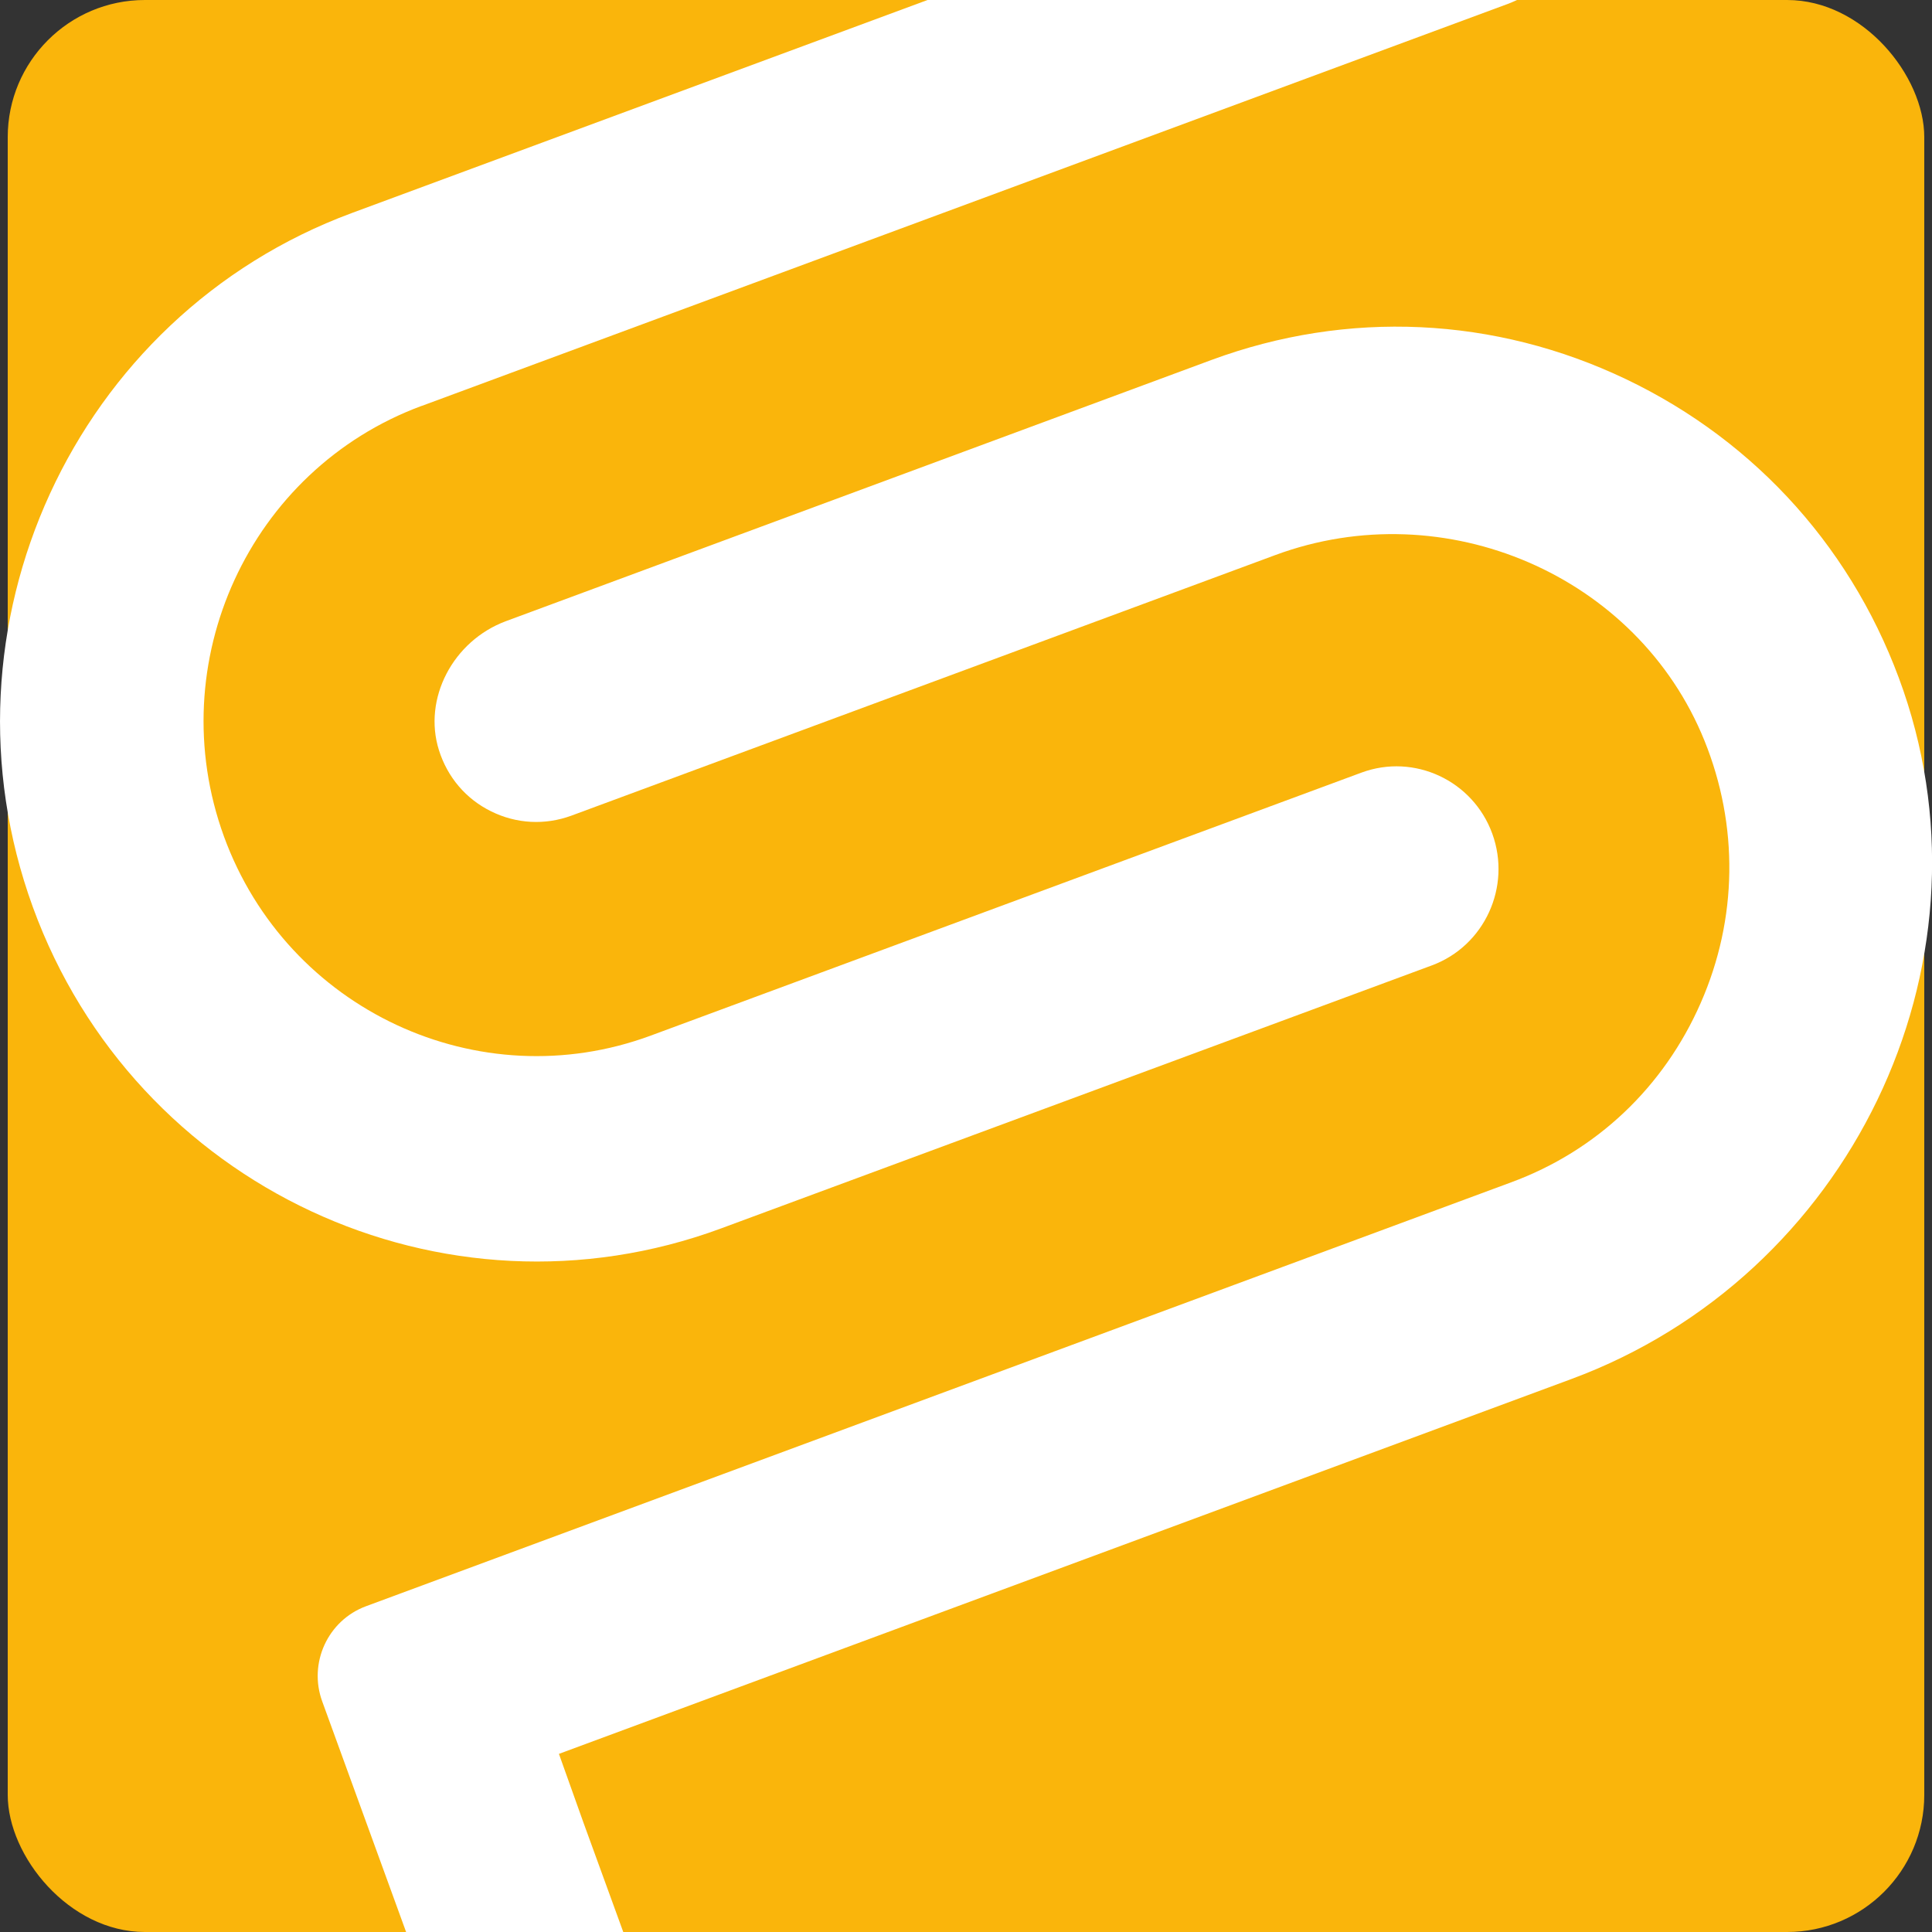
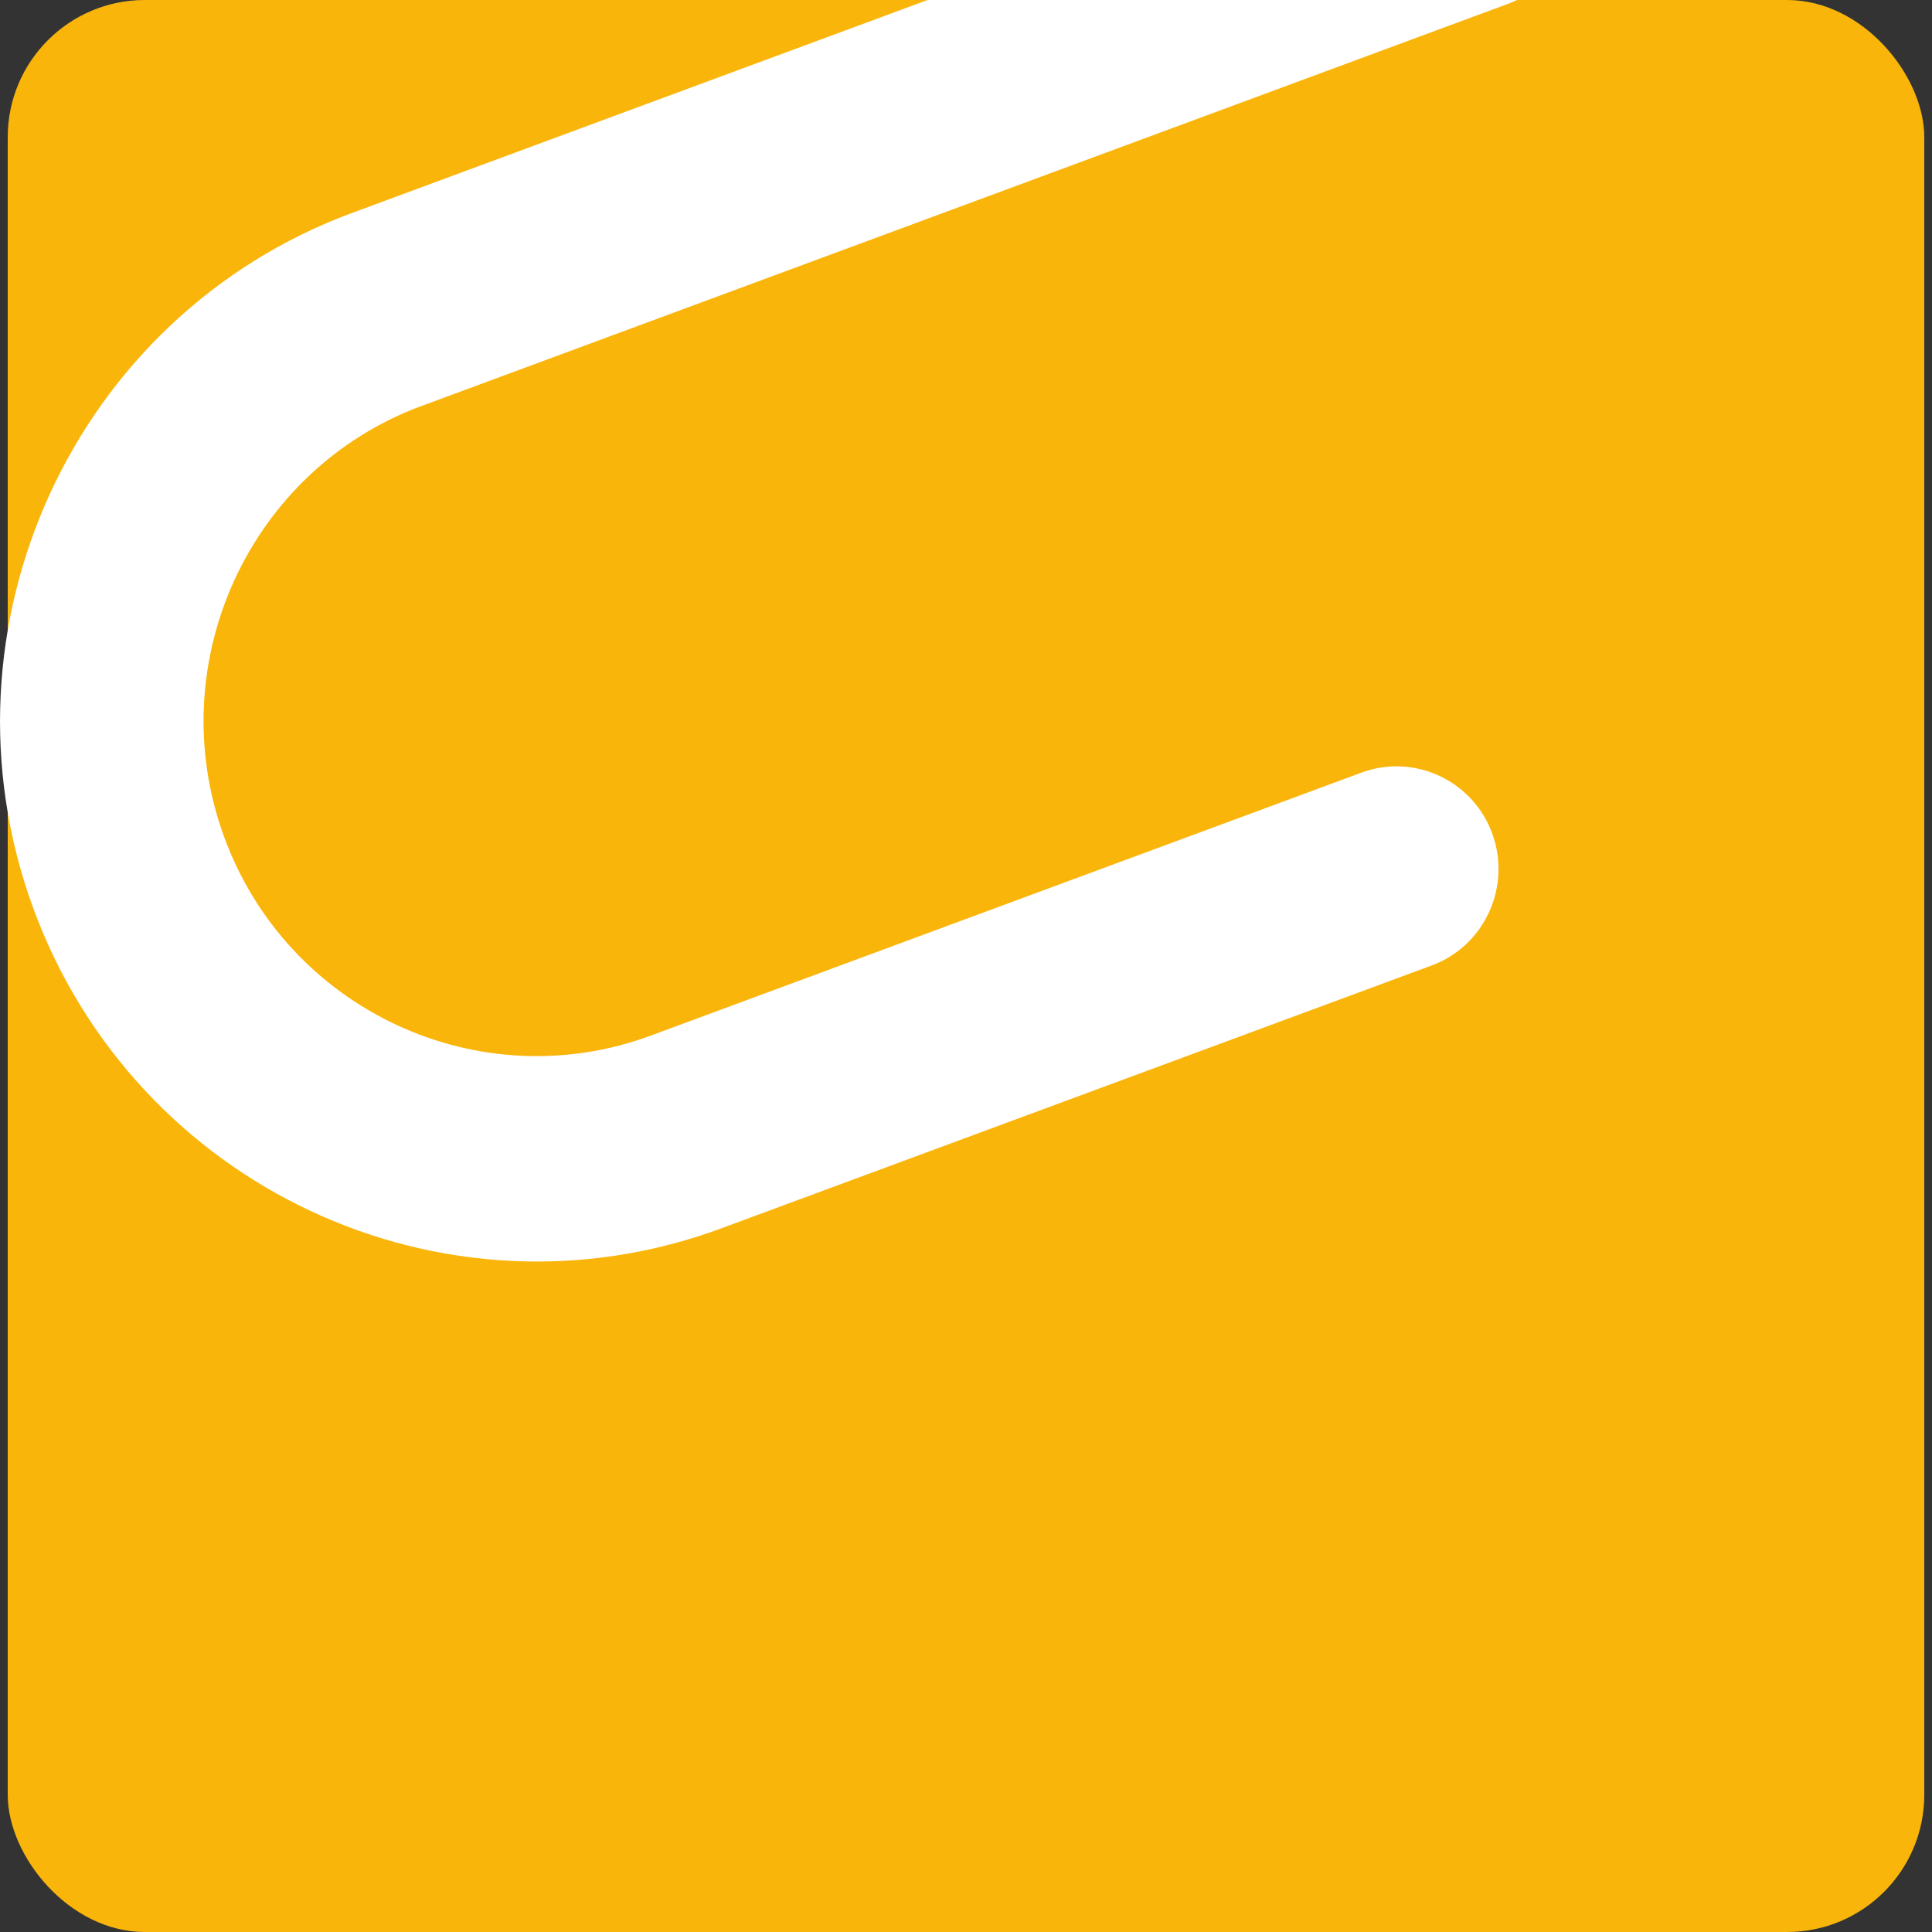
<svg xmlns="http://www.w3.org/2000/svg" id="Layer_1" data-name="Layer 1" width="100" height="100" viewBox="0 0 100 100">
  <rect x="0" y="0" width="100" height="100" fill="#333333" stroke="none" />
  <defs>
    <style> .cls-1 { fill: #fab50b; } .cls-2 { fill: #fff; } </style>
  </defs>
  <rect class="cls-1" x=".4" y="0" width="99.2" height="100" rx="7.1" ry="7.1" />
  <g>
    <path class="cls-2" d="M21.83,21.01L78.05,.2c.16-.06,.32-.13,.47-.2h-30.51L18.2,11.03C3.83,16.35-3.57,32.47,1.7,46.95c5.28,14.49,21.26,21.95,35.63,16.63l36.78-13.61c2.73-1.01,4.13-4.07,3.13-6.82s-4.04-4.17-6.77-3.16l-36.78,13.61c-8.91,3.3-18.83-1.33-22.1-10.31-3.27-8.99,1.32-18.98,10.23-22.28Z" />
-     <path class="cls-2" d="M21.03,100h11.23l-2.06-5.66-1.27-3.56,52.4-19.4c14.4-5.33,22.11-21.31,17.19-35.63-2.46-7.15-7.55-12.87-14.35-16.12-6.8-3.25-14.42-3.6-21.46-1l-36.52,13.52c-2.75,1.02-4.31,4.02-3.47,6.68,.44,1.4,1.4,2.53,2.71,3.17,1.3,.64,2.77,.72,4.14,.22l36.44-13.49c8.79-3.25,18.75,1.05,22.21,9.6,1.78,4.4,1.72,9.23-.19,13.58-1.91,4.36-5.39,7.66-9.82,9.29l-59.27,21.94c-1.97,.73-2.99,2.94-2.26,4.93l4.34,11.93Z" />
  </g>
</svg>